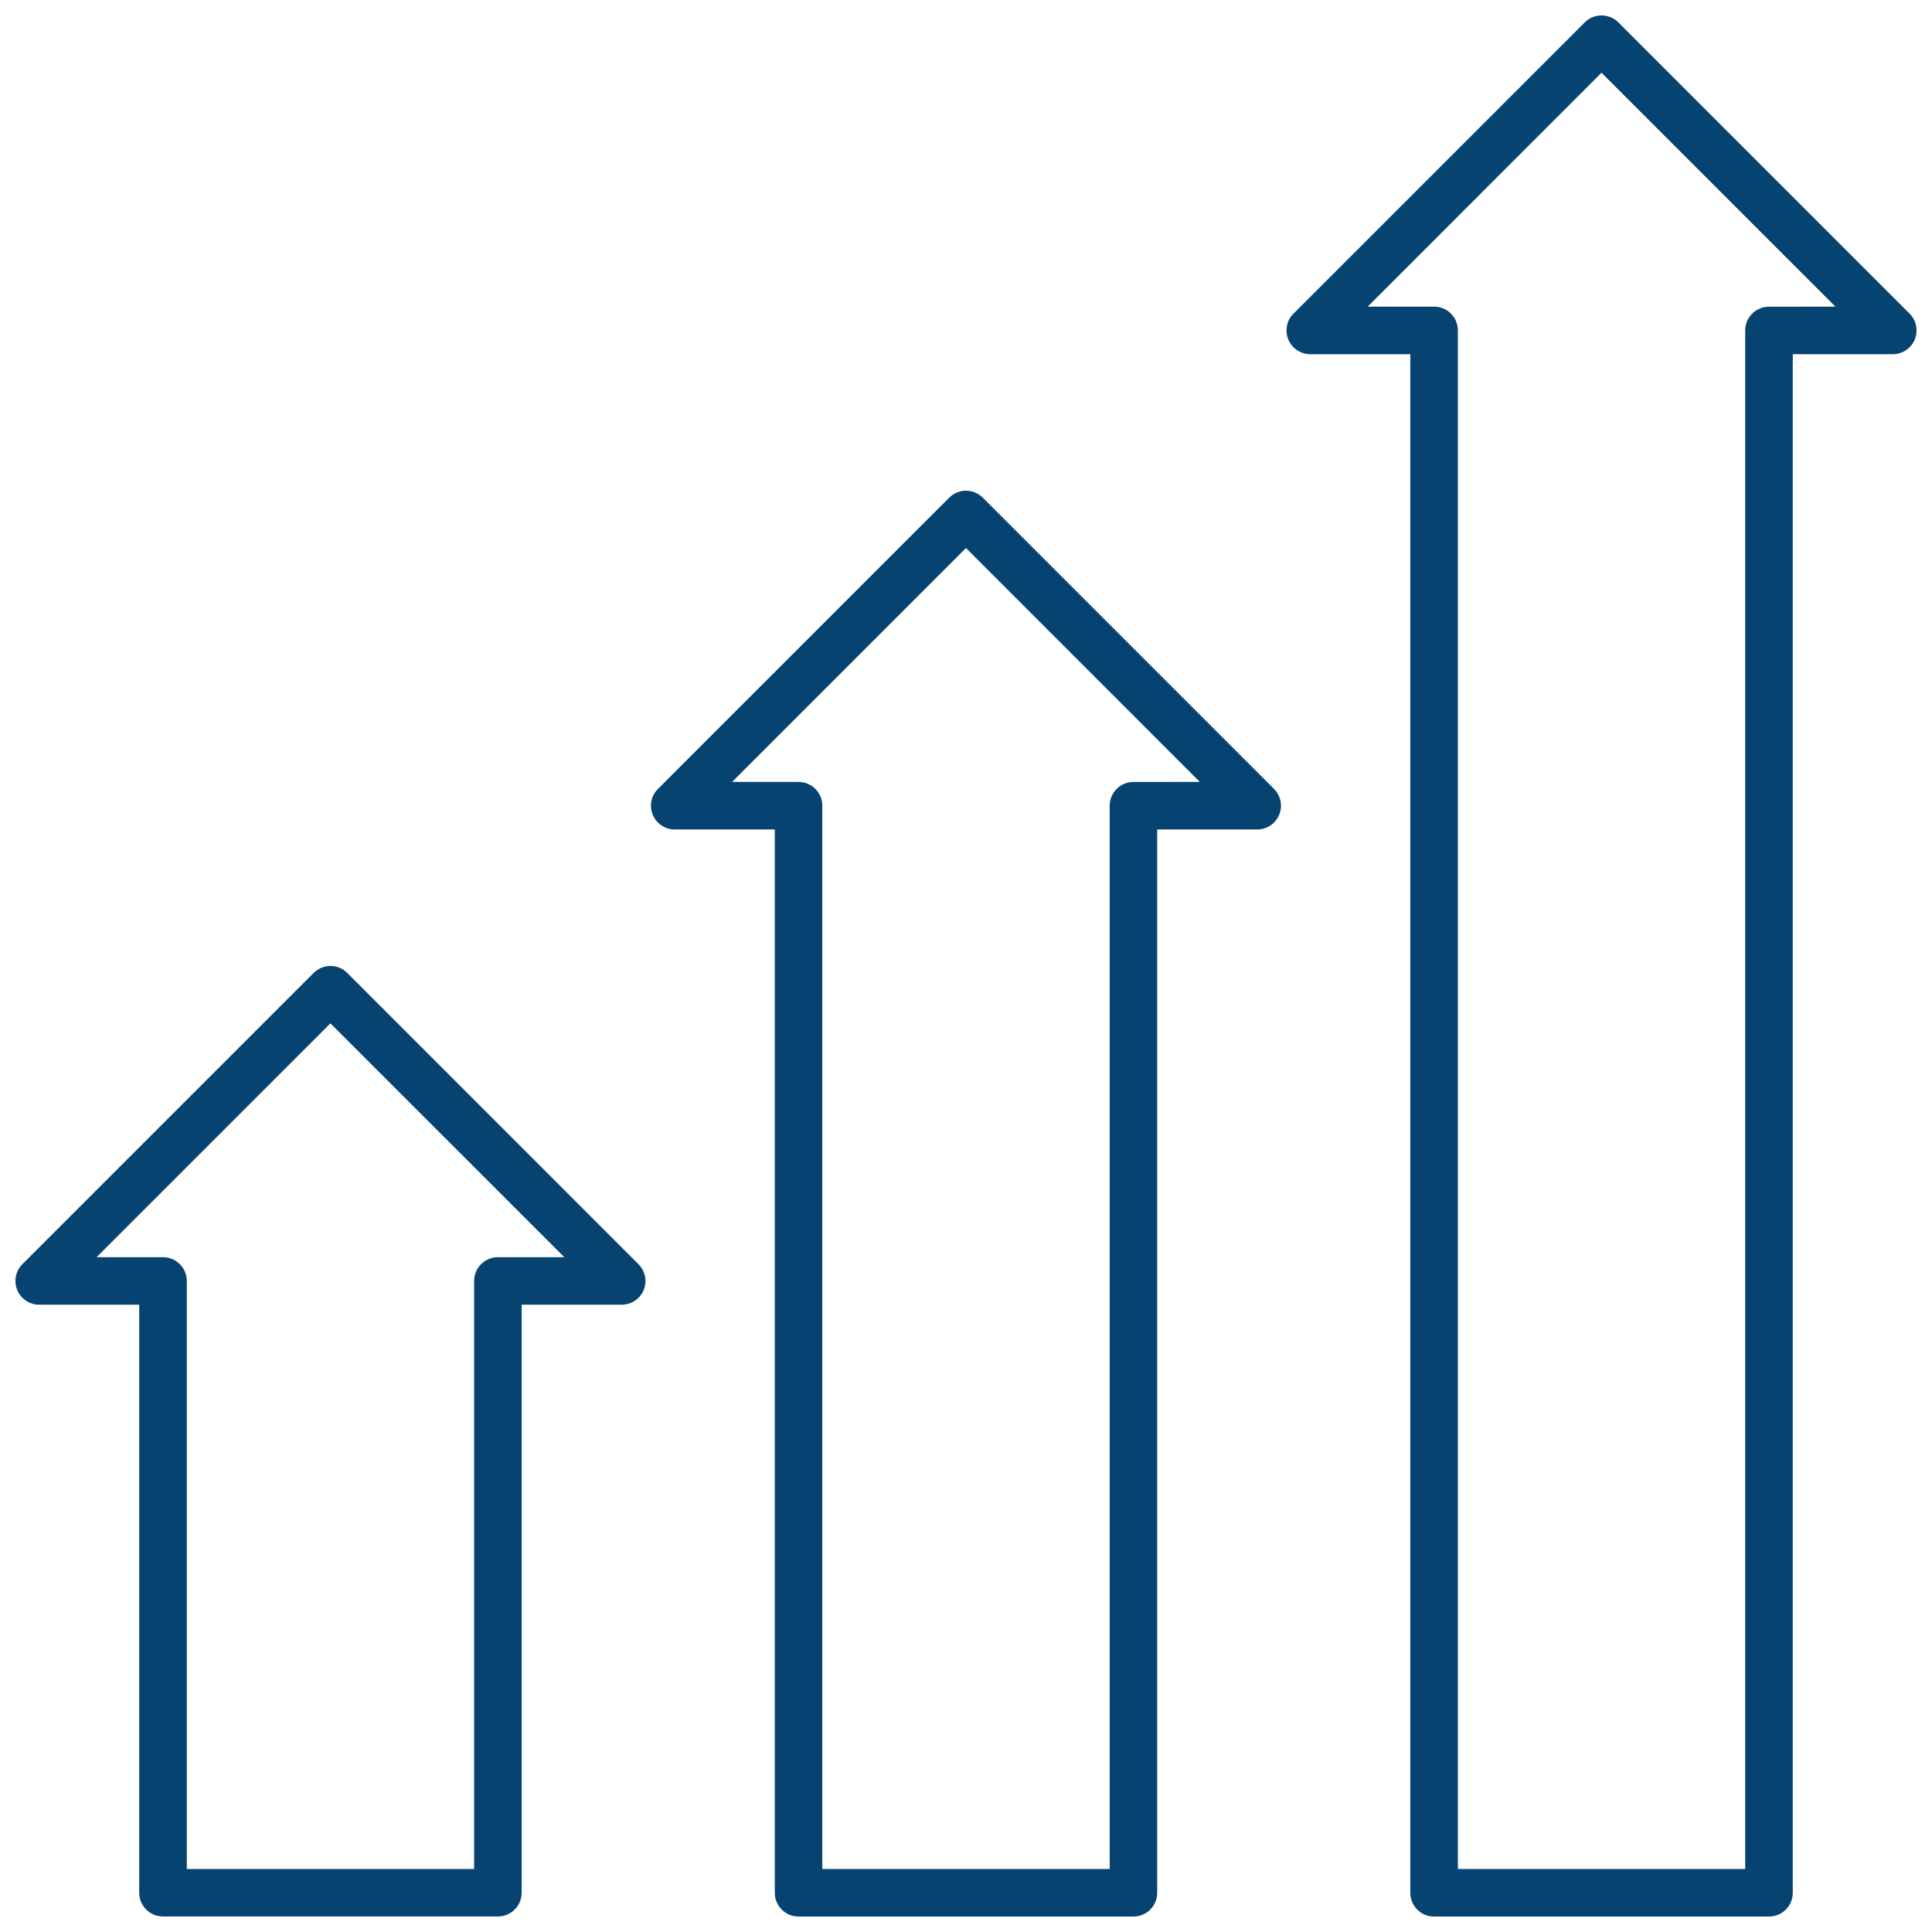
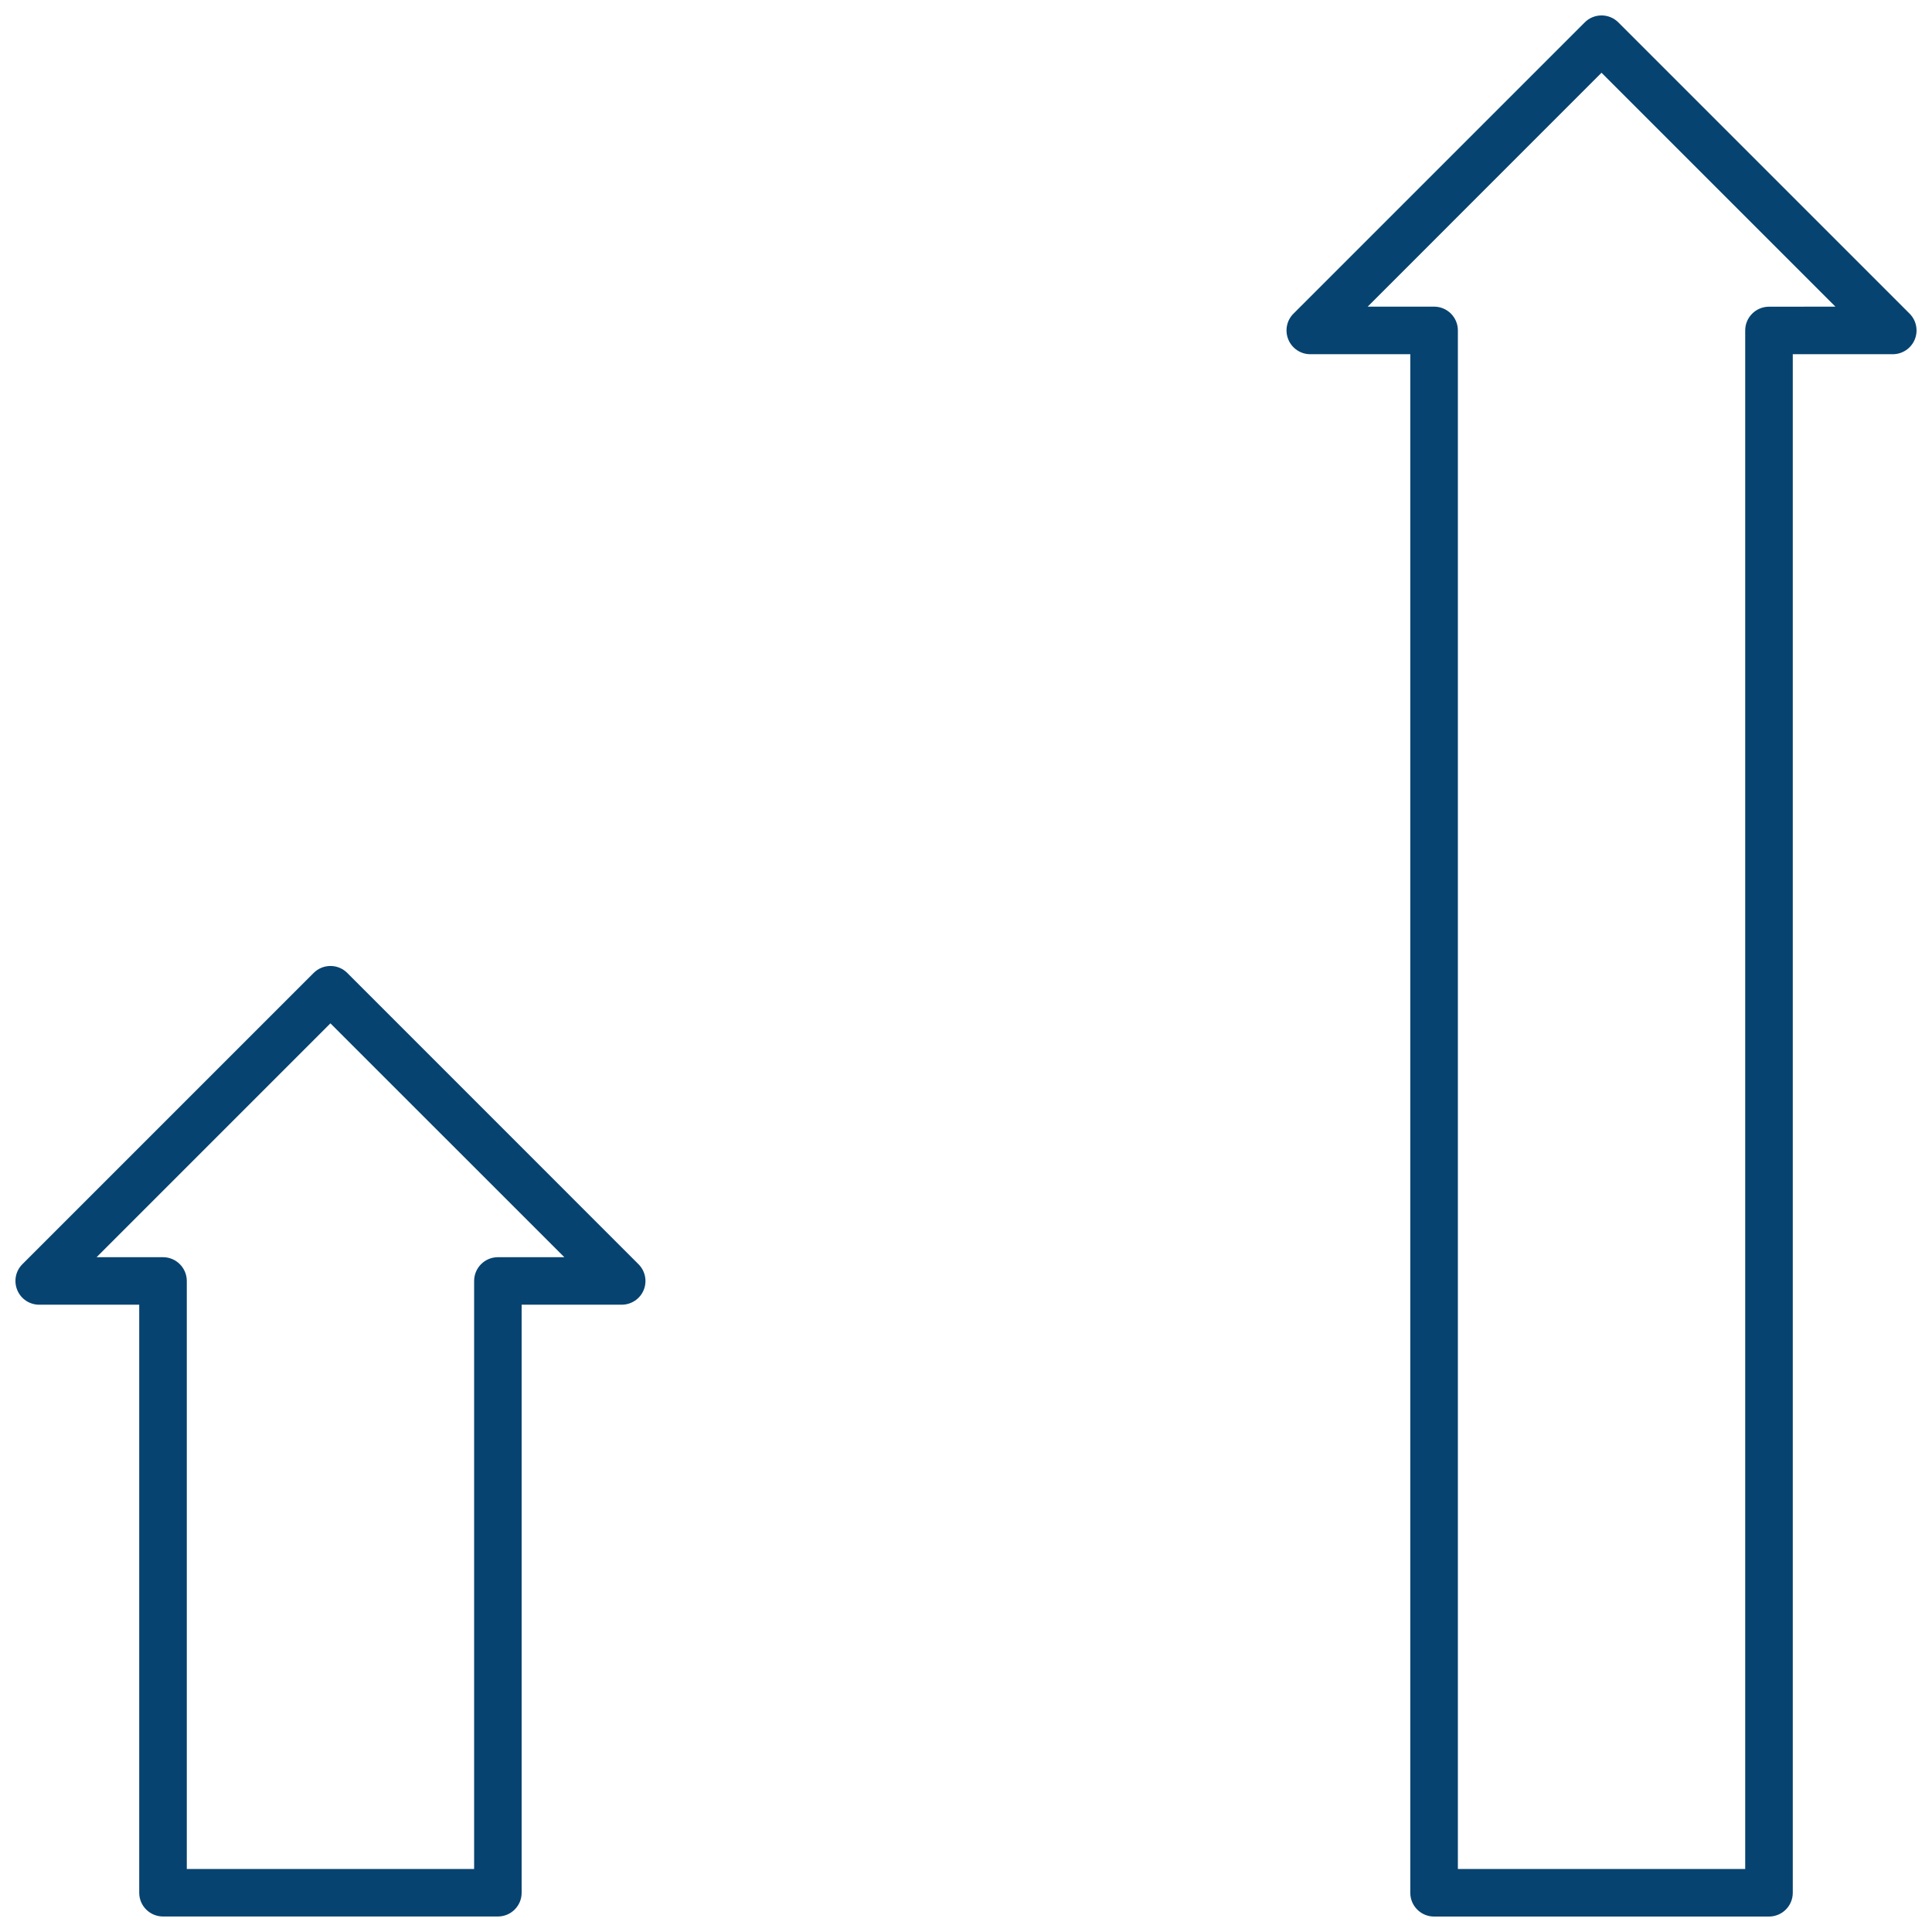
<svg xmlns="http://www.w3.org/2000/svg" width="32" height="32" viewBox="0 0 32 32" fill="none">
  <path d="M26.805 0.371C26.651 0.217 26.402 0.217 26.248 0.371L21.424 5.195C21.311 5.307 21.278 5.477 21.339 5.624C21.4 5.771 21.543 5.867 21.703 5.867H23.359V31.351C23.359 31.568 23.535 31.744 23.753 31.744H29.3C29.517 31.744 29.694 31.568 29.694 31.351V5.867H31.35C31.509 5.867 31.653 5.771 31.714 5.624C31.775 5.477 31.741 5.307 31.629 5.195L26.805 0.371ZM29.3 5.08C29.083 5.08 28.906 5.256 28.906 5.473V30.956H24.147V5.473C24.147 5.255 23.971 5.079 23.753 5.079H22.653L26.526 1.205L30.4 5.079L29.3 5.08Z" fill="#074370" />
-   <path d="M16.278 8.243C16.124 8.089 15.875 8.089 15.722 8.243L10.898 13.067C10.785 13.179 10.751 13.348 10.812 13.496C10.873 13.643 11.017 13.739 11.176 13.739H12.833V31.35C12.833 31.568 13.009 31.744 13.226 31.744H18.773C18.991 31.744 19.167 31.568 19.167 31.35L19.167 13.739H20.823C20.982 13.739 21.126 13.643 21.187 13.496C21.248 13.349 21.214 13.179 21.102 13.067L16.278 8.243ZM18.773 12.952C18.556 12.952 18.38 13.128 18.38 13.345V30.956H13.62V13.345C13.62 13.127 13.444 12.951 13.226 12.951H12.126L16 9.077L19.873 12.951L18.773 12.952Z" fill="#074370" />
  <path d="M5.752 16.115C5.598 15.961 5.349 15.961 5.195 16.115L0.371 20.939C0.258 21.051 0.225 21.22 0.286 21.368C0.347 21.515 0.49 21.61 0.649 21.61H2.306V31.35C2.306 31.567 2.482 31.743 2.7 31.743H8.247C8.464 31.743 8.64 31.567 8.64 31.35V21.61H10.297C10.456 21.61 10.6 21.515 10.661 21.368C10.722 21.221 10.688 21.051 10.575 20.939L5.752 16.115ZM8.247 20.823C8.029 20.823 7.853 21 7.853 21.217L7.853 30.956H3.094V21.217C3.094 21 2.917 20.823 2.7 20.823H1.6L5.473 16.95L9.347 20.823H8.247Z" fill="#074370" />
</svg>